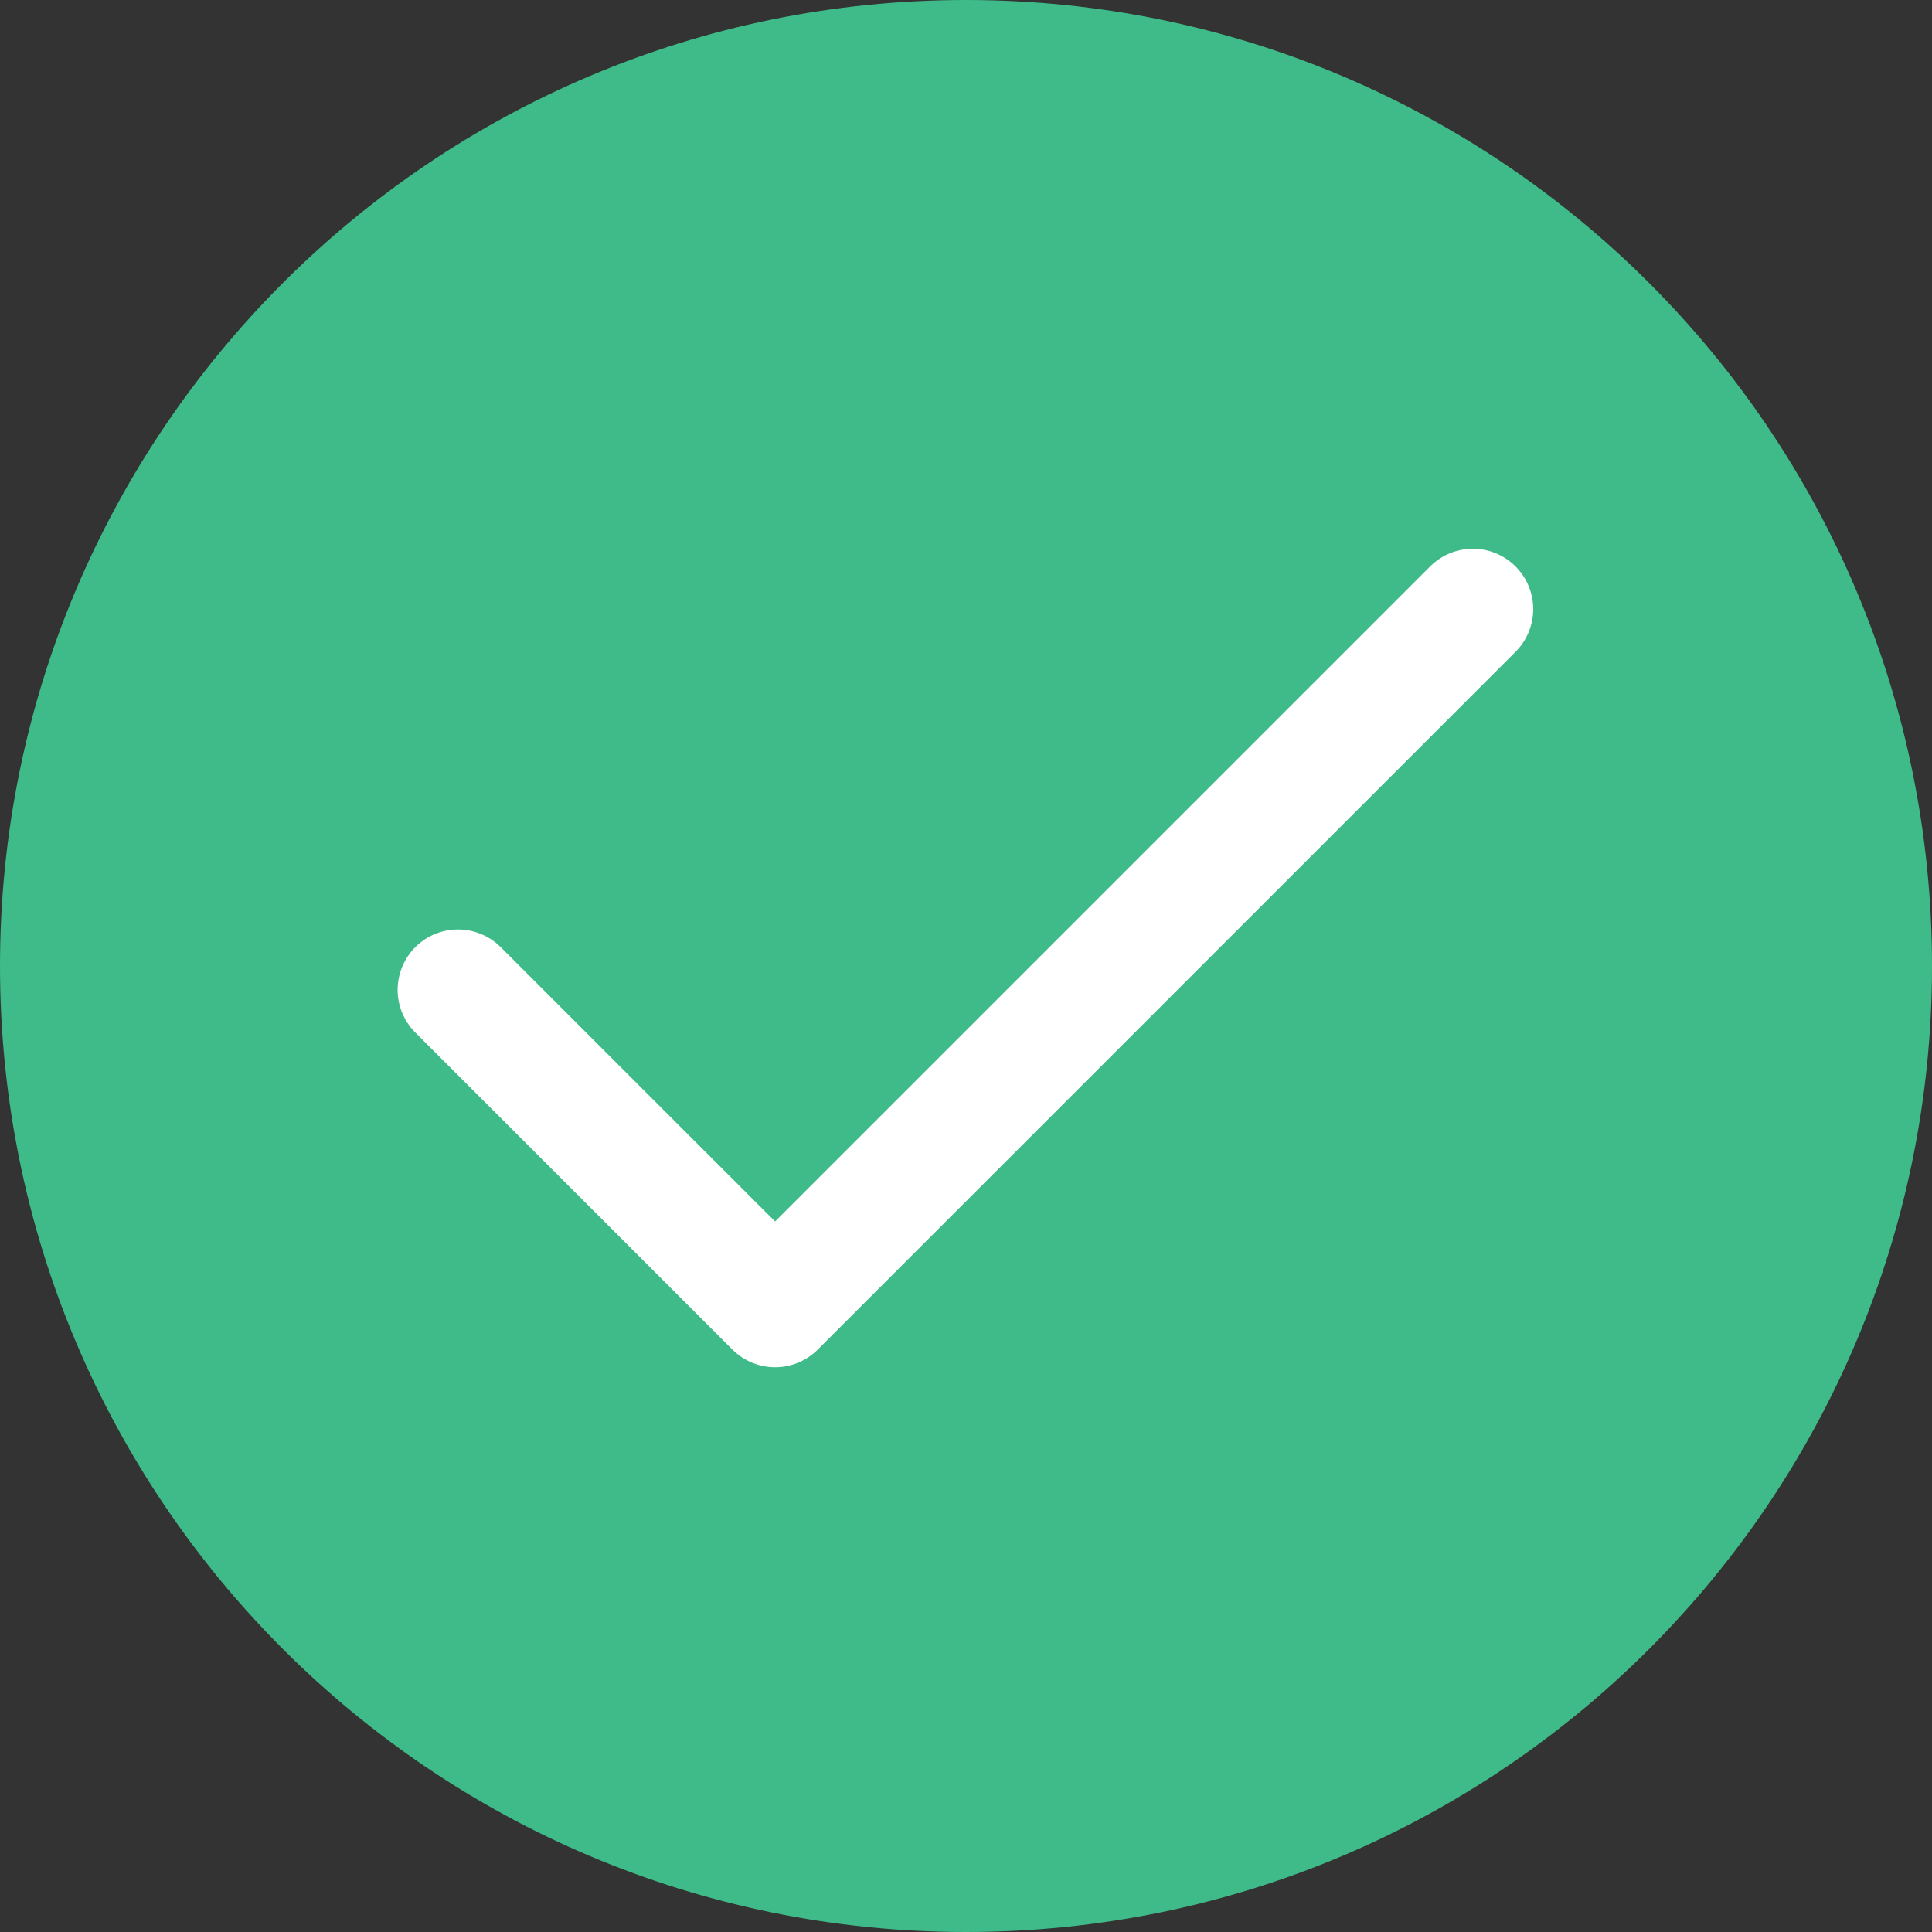
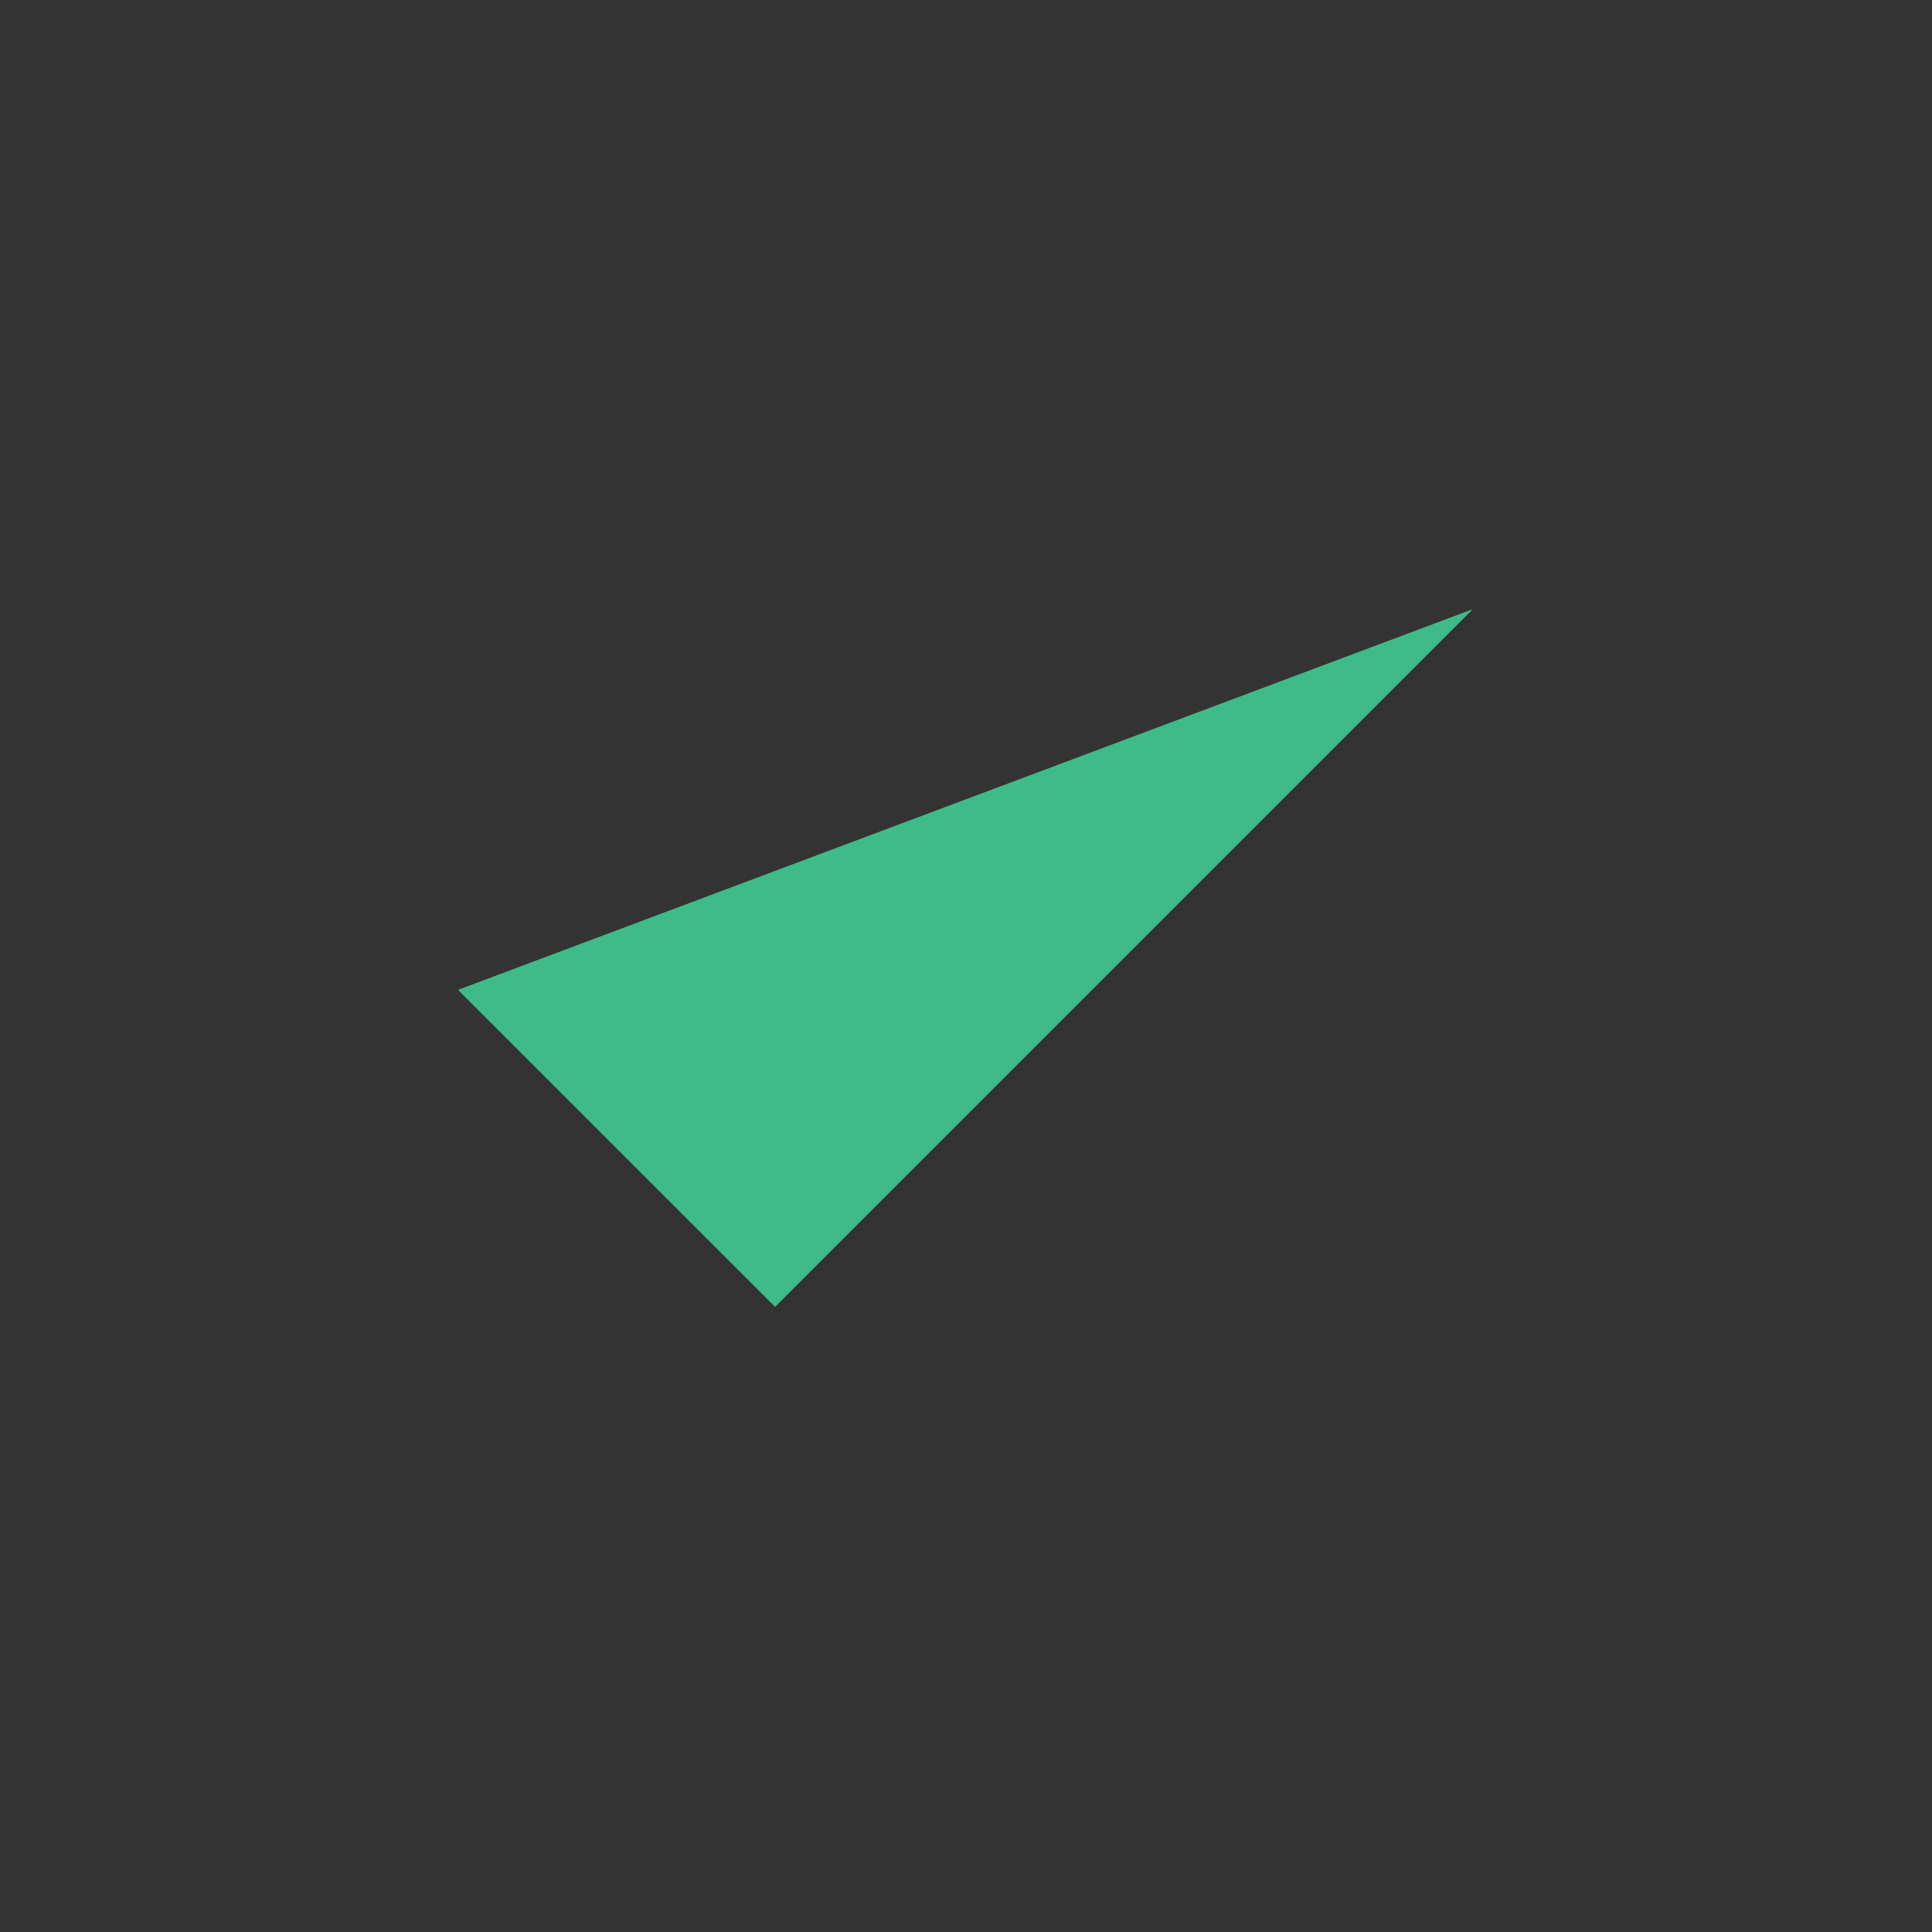
<svg xmlns="http://www.w3.org/2000/svg" width="32" height="32" viewBox="0 0 32 32" fill="none">
  <rect x="0" y="0" width="32" height="32" fill="#333333" stroke="none" />
-   <path d="M16 32C24.837 32 32 24.837 32 16C32 7.163 24.837 0 16 0C7.163 0 0 7.163 0 16C0 24.837 7.163 32 16 32Z" fill="#3EBB89" />
  <path d="M24.395 10.089L12.838 21.646L7.586 16.395" fill="#3EBB89" />
-   <path d="M24.395 10.089L12.838 21.646L7.586 16.395" stroke="white" stroke-width="2" stroke-linecap="round" stroke-linejoin="round" />
</svg>